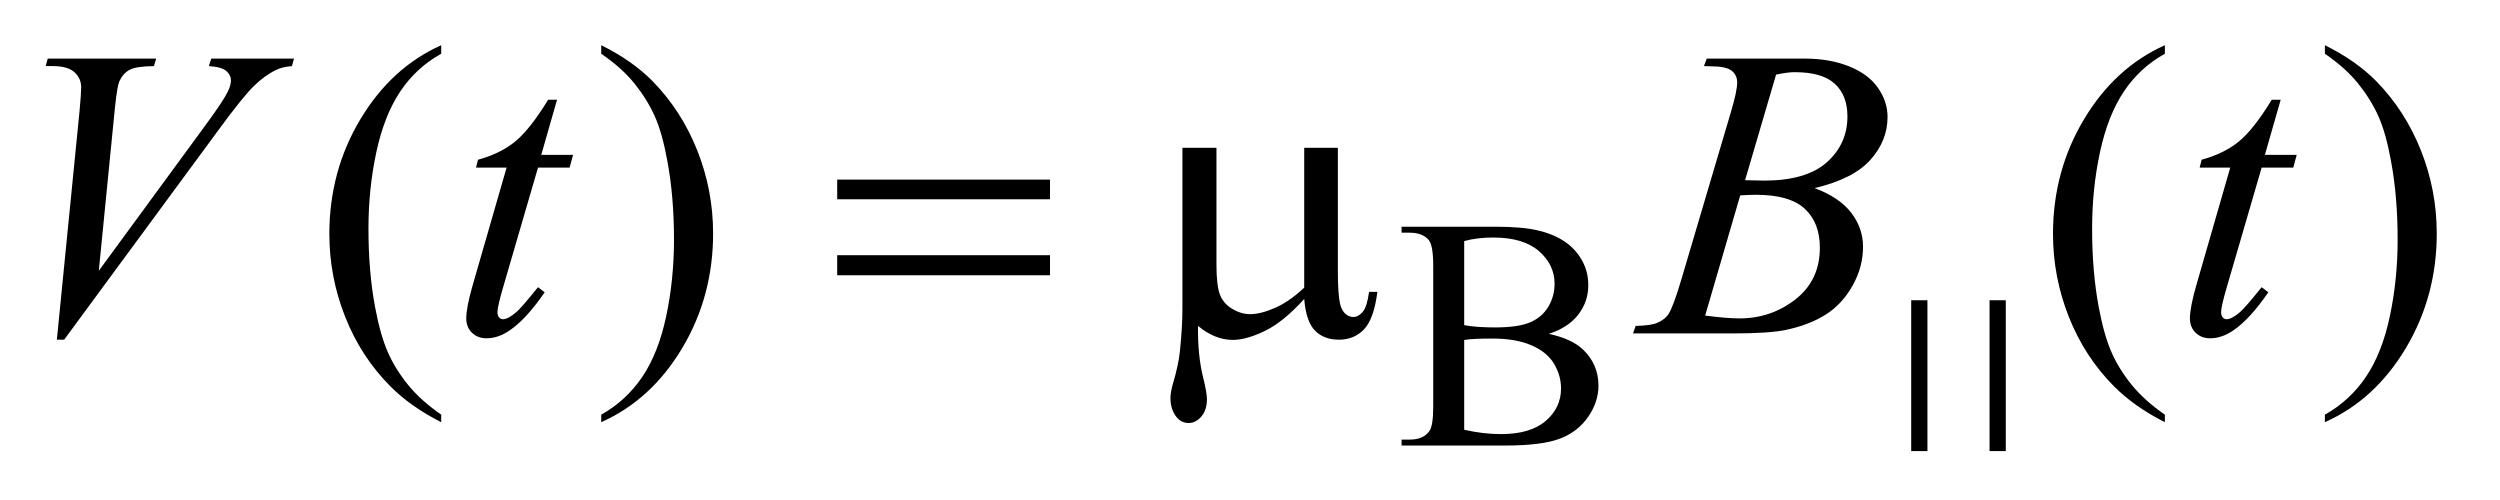
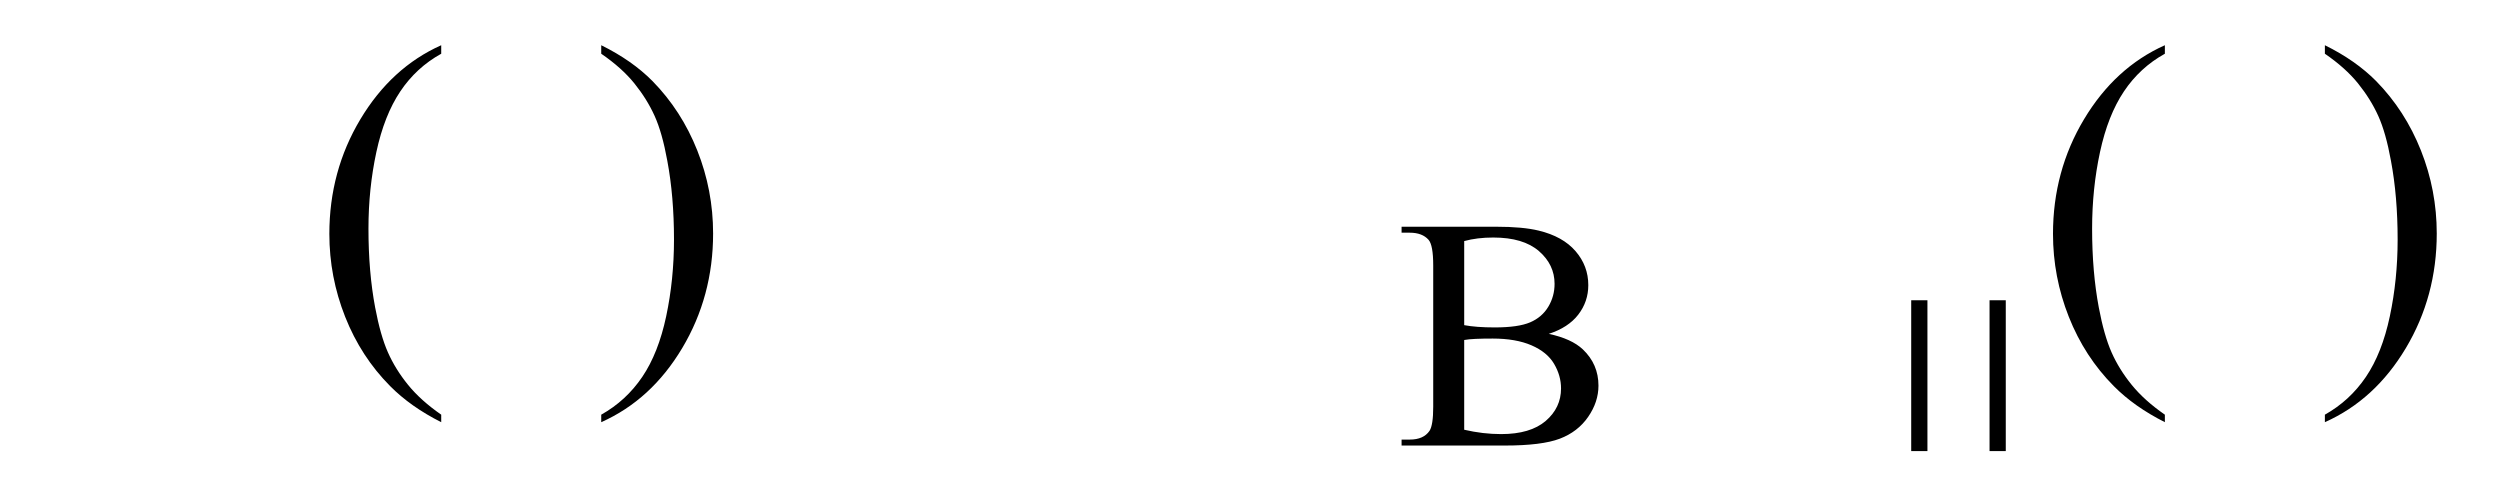
<svg xmlns="http://www.w3.org/2000/svg" stroke-dasharray="none" shape-rendering="auto" font-family="'Dialog'" text-rendering="auto" width="85" fill-opacity="1" color-interpolation="auto" color-rendering="auto" preserveAspectRatio="xMidYMid meet" font-size="12px" viewBox="0 0 85 17" fill="black" stroke="black" image-rendering="auto" stroke-miterlimit="10" stroke-linecap="square" stroke-linejoin="miter" font-style="normal" stroke-width="1" height="17" stroke-dashoffset="0" font-weight="normal" stroke-opacity="1">
  <defs id="genericDefs" />
  <g>
    <defs id="defs1">
      <clipPath clipPathUnits="userSpaceOnUse" id="clipPath1">
-         <path d="M1.16 2.757 L55.089 2.757 L55.089 13.489 L1.16 13.489 L1.16 2.757 Z" />
-       </clipPath>
+         </clipPath>
      <clipPath clipPathUnits="userSpaceOnUse" id="clipPath2">
        <path d="M37.051 88.082 L37.051 430.949 L1760.043 430.949 L1760.043 88.082 Z" />
      </clipPath>
      <clipPath clipPathUnits="userSpaceOnUse" id="clipPath3">
        <path d="M1.16 2.757 L1.16 13.489 L55.089 13.489 L55.089 2.757 Z" />
      </clipPath>
    </defs>
    <g transform="scale(1.576,1.576) translate(-1.16,-2.757) matrix(0.031,0,0,0.031,0,0)">
      <path d="M1115.234 321.281 Q1131.078 324.656 1138.938 332.062 Q1149.828 342.391 1149.828 357.328 Q1149.828 368.672 1142.641 379.062 Q1135.453 389.453 1122.93 394.227 Q1110.406 399 1084.688 399 L1012.812 399 L1012.812 394.844 L1018.547 394.844 Q1028.094 394.844 1032.25 388.781 Q1034.828 384.844 1034.828 372.047 L1034.828 273.672 Q1034.828 259.516 1031.578 255.812 Q1027.188 250.875 1018.547 250.875 L1012.813 250.875 L1012.813 246.719 L1078.625 246.719 Q1097.047 246.719 1108.172 249.406 Q1125.016 253.453 1133.883 263.727 Q1142.75 274 1142.75 287.375 Q1142.75 298.828 1135.789 307.867 Q1128.828 316.906 1115.234 321.281 ZM1056.391 315.219 Q1060.547 316 1065.883 316.398 Q1071.219 316.797 1077.625 316.797 Q1094.016 316.797 1102.273 313.258 Q1110.531 309.719 1114.906 302.422 Q1119.281 295.125 1119.281 286.469 Q1119.281 273.109 1108.391 263.672 Q1097.5 254.234 1076.609 254.234 Q1065.375 254.234 1056.391 256.703 L1056.391 315.219 ZM1056.391 388 Q1069.422 391.031 1082.109 391.031 Q1102.438 391.031 1113.109 381.875 Q1123.781 372.719 1123.781 359.25 Q1123.781 350.375 1118.953 342.172 Q1114.125 333.969 1103.227 329.258 Q1092.328 324.547 1076.265 324.547 Q1069.312 324.547 1064.367 324.766 Q1059.422 324.984 1056.39 325.547 L1056.39 388 Z" stroke="none" clip-path="url(#clipPath2)" />
    </g>
    <g transform="matrix(0.049,0,0,0.049,-1.827,-4.344)">
      <path d="M343.438 376.391 L343.438 381.594 Q322.203 370.906 308 356.562 Q287.75 336.172 276.781 308.469 Q265.812 280.766 265.812 250.953 Q265.812 207.359 287.328 171.43 Q308.844 135.5 343.438 120.031 L343.438 125.938 Q326.141 135.5 315.031 152.094 Q303.922 168.688 298.438 194.141 Q292.953 219.594 292.953 247.297 Q292.953 277.391 297.594 302 Q301.25 321.406 306.453 333.148 Q311.656 344.891 320.445 355.719 Q329.234 366.547 343.438 376.391 ZM454.469 125.938 L454.469 120.031 Q475.844 130.578 490.047 144.922 Q510.156 165.453 521.125 193.086 Q532.094 220.719 532.094 250.672 Q532.094 294.266 510.648 330.195 Q489.203 366.125 454.469 381.594 L454.469 376.391 Q471.766 366.688 482.945 350.164 Q494.125 333.641 499.539 308.117 Q504.953 282.594 504.953 254.891 Q504.953 224.938 500.312 200.188 Q496.797 180.781 491.523 169.109 Q486.25 157.438 477.531 146.609 Q468.813 135.781 454.469 125.938 ZM1539.438 376.391 L1539.438 381.594 Q1518.203 370.906 1504 356.562 Q1483.75 336.172 1472.781 308.469 Q1461.812 280.766 1461.812 250.953 Q1461.812 207.359 1483.328 171.43 Q1504.844 135.5 1539.438 120.031 L1539.438 125.938 Q1522.141 135.5 1511.031 152.094 Q1499.922 168.688 1494.438 194.141 Q1488.953 219.594 1488.953 247.297 Q1488.953 277.391 1493.594 302 Q1497.25 321.406 1502.453 333.148 Q1507.656 344.891 1516.445 355.719 Q1525.234 366.547 1539.438 376.391 ZM1650.469 125.938 L1650.469 120.031 Q1671.844 130.578 1686.047 144.922 Q1706.156 165.453 1717.125 193.086 Q1728.094 220.719 1728.094 250.672 Q1728.094 294.266 1706.648 330.195 Q1685.203 366.125 1650.469 381.594 L1650.469 376.391 Q1667.765 366.688 1678.945 350.164 Q1690.125 333.641 1695.539 308.117 Q1700.953 282.594 1700.953 254.891 Q1700.953 224.938 1696.312 200.188 Q1692.797 180.781 1687.523 169.109 Q1682.25 157.438 1673.531 146.609 Q1664.812 135.781 1650.469 125.938 Z" stroke="none" clip-path="url(#clipPath2)" />
    </g>
    <g transform="matrix(0.049,0,0,0.049,-1.827,-4.344)">
-       <path d="M76.734 324.359 L92.484 165.594 Q93.609 153.5 93.609 149.281 Q93.609 142.953 88.898 138.734 Q84.188 134.516 74.062 134.516 L69 134.516 L70.406 129.312 L145.641 129.312 L144.094 134.516 Q131.859 134.656 127.289 137.047 Q122.719 139.438 120.047 145.203 Q118.641 148.297 117.094 162.781 L105.844 276.547 L180.234 175.016 Q192.328 158.562 195.422 152.094 Q197.531 147.734 197.531 144.5 Q197.531 140.703 194.297 137.891 Q191.062 135.078 182.203 134.516 L183.891 129.312 L241.266 129.312 L239.859 134.516 Q232.969 135.078 228.891 137.188 Q221.156 140.844 213.492 148.297 Q205.828 155.75 189.234 178.391 L81.797 324.359 L76.734 324.359 ZM423.812 157.859 L412.844 196.109 L434.922 196.109 L432.531 204.969 L410.594 204.969 L386.406 287.938 Q382.469 301.297 382.469 305.234 Q382.469 307.625 383.594 308.891 Q384.719 310.156 386.266 310.156 Q389.781 310.156 395.547 305.234 Q398.922 302.422 410.594 287.938 L415.234 291.453 Q402.297 310.297 390.766 318.031 Q382.891 323.375 374.875 323.375 Q368.688 323.375 364.75 319.508 Q360.812 315.641 360.812 309.594 Q360.812 302 365.312 286.391 L388.797 204.969 L367.562 204.969 L368.969 199.484 Q384.438 195.266 394.703 186.898 Q404.969 178.531 417.625 157.859 L423.813 157.859 ZM1219.609 134.516 L1221.578 129.312 L1289.641 129.312 Q1306.797 129.312 1320.227 134.656 Q1333.656 140 1340.336 149.562 Q1347.016 159.125 1347.016 169.812 Q1347.016 186.266 1335.133 199.555 Q1323.25 212.844 1296.391 219.172 Q1313.688 225.641 1321.844 236.328 Q1330 247.016 1330 259.812 Q1330 274.016 1322.688 286.953 Q1315.375 299.891 1303.914 307.062 Q1292.453 314.234 1276.281 317.609 Q1264.75 320 1240.281 320 L1170.391 320 L1172.219 314.797 Q1183.188 314.516 1187.125 312.688 Q1192.75 310.297 1195.141 306.359 Q1198.516 301.016 1204.141 281.891 L1238.313 166.438 Q1242.672 151.812 1242.672 145.906 Q1242.672 140.703 1238.805 137.68 Q1234.938 134.656 1224.11 134.656 Q1221.719 134.656 1219.61 134.516 ZM1248.156 213.688 Q1257.297 213.969 1261.375 213.969 Q1290.625 213.969 1304.898 201.242 Q1319.172 188.516 1319.172 169.391 Q1319.172 154.906 1310.453 146.82 Q1301.734 138.734 1282.609 138.734 Q1277.547 138.734 1269.672 140.422 L1248.156 213.688 ZM1220.453 307.625 Q1235.64 309.594 1244.219 309.594 Q1266.156 309.594 1283.102 296.375 Q1300.047 283.156 1300.047 260.516 Q1300.047 243.219 1289.57 233.516 Q1279.094 223.812 1255.75 223.812 Q1251.25 223.812 1244.781 224.234 L1220.453 307.625 ZM1619.812 157.859 L1608.844 196.109 L1630.922 196.109 L1628.531 204.969 L1606.594 204.969 L1582.406 287.938 Q1578.469 301.297 1578.469 305.234 Q1578.469 307.625 1579.594 308.891 Q1580.719 310.156 1582.265 310.156 Q1585.781 310.156 1591.547 305.234 Q1594.922 302.422 1606.593 287.938 L1611.234 291.453 Q1598.297 310.297 1586.765 318.031 Q1578.89 323.375 1570.875 323.375 Q1564.687 323.375 1560.75 319.508 Q1556.812 315.641 1556.812 309.594 Q1556.812 302 1561.312 286.391 L1584.797 204.969 L1563.562 204.969 L1564.968 199.484 Q1580.437 195.266 1590.703 186.898 Q1600.968 178.531 1613.625 157.859 L1619.812 157.859 Z" stroke="none" clip-path="url(#clipPath2)" />
-     </g>
+       </g>
    <g transform="matrix(0.049,0,0,0.049,-1.827,-4.344)">
-       <path d="M618.203 213.266 L765.859 213.266 L765.859 226.906 L618.203 226.906 L618.203 213.266 ZM618.203 265.719 L765.859 265.719 L765.859 279.641 L618.203 279.641 L618.203 265.719 ZM965.594 191.188 L965.594 275.984 Q965.594 292.859 967.141 299.609 Q968.406 304.391 970.938 306.5 Q973.469 308.609 976.281 308.609 Q979.797 308.609 982.82 305.094 Q985.844 301.578 987.25 291.172 L993.016 291.172 Q990.625 310.016 983.734 317.188 Q976.844 324.359 966.297 324.359 Q955.891 324.359 949.703 318.031 Q943.516 311.703 942.25 296.094 Q927.906 311.984 915.039 318.242 Q902.172 324.5 892.75 324.5 Q886.422 324.5 880.375 322.039 Q874.328 319.578 868.562 314.797 Q868.281 335.188 872.078 350.375 Q874.75 361.203 874.75 365.562 Q874.75 373.156 870.883 377.656 Q867.016 382.156 862.094 382.156 Q857.031 382.156 853.797 378.219 Q849.438 372.875 849.438 364.859 Q849.438 360.922 851.125 355.016 Q855.063 341.797 856.047 331.953 Q857.734 315.078 857.734 303.266 L857.734 191.188 L881.359 191.188 L881.359 272.328 Q881.359 286.672 883.75 293 Q886.141 299.328 892.328 302.984 Q898.516 306.641 904.703 306.641 Q912.016 306.641 922 302.281 Q931.984 297.922 942.25 288.219 L942.25 191.188 L965.594 191.188 Z" stroke="none" clip-path="url(#clipPath2)" />
-     </g>
+       </g>
    <g transform="matrix(1.576,0,0,1.576,-1.827,-4.344)">
      <rect x="42.391" width="0.35" height="3.254" y="9.234" clip-path="url(#clipPath3)" stroke="none" />
    </g>
    <g transform="matrix(1.576,0,0,1.576,-1.827,-4.344)">
      <rect x="44.081" width="0.35" height="3.254" y="9.234" clip-path="url(#clipPath3)" stroke="none" />
    </g>
  </g>
</svg>